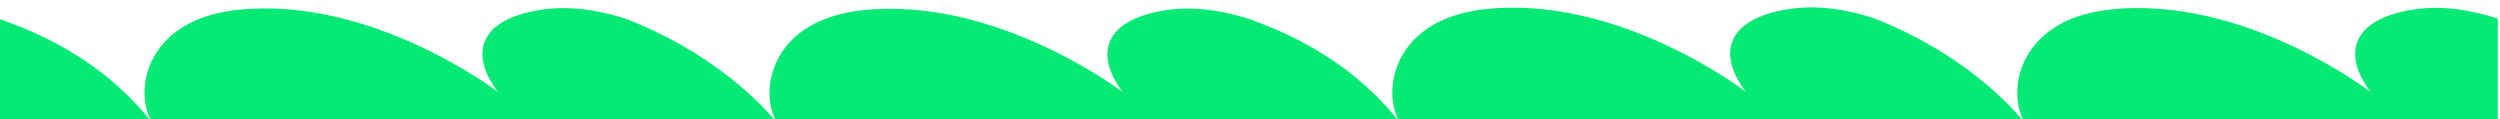
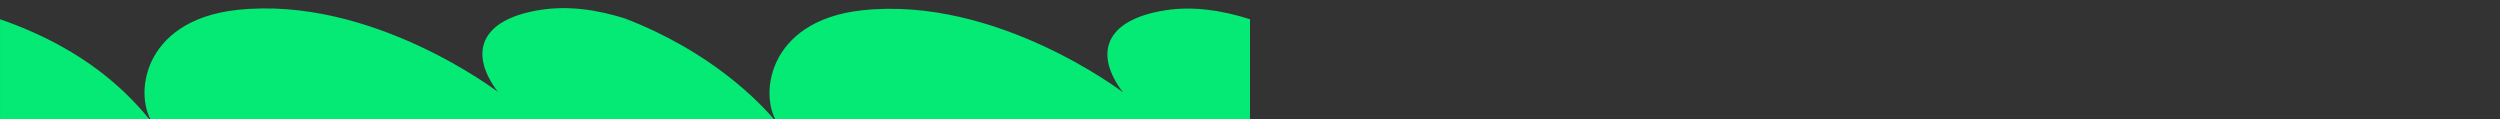
<svg xmlns="http://www.w3.org/2000/svg" width="3380" height="161" viewBox="0 0 3380 161" fill="none">
  <rect x="0" y="0" width="3380" height="161" fill="#333333" stroke="none" />
  <g clip-path="url(#clip0_321_34)">
-     <rect width="3380" height="161" transform="matrix(1 0 0 -1 0 161)" fill="white" />
    <mask id="mask0_321_34" style="mask-type:luminance" maskUnits="userSpaceOnUse" x="0" y="0" width="3380" height="161">
      <path d="M3380 161H0V0H3380V161Z" fill="white" />
    </mask>
    <g mask="url(#mask0_321_34)">
-       <path d="M2417.61 12.392C2333.83 25.652 2321.49 72.82 2360.24 124.018C2360.24 124.018 2189.78 -7.331 2007.82 12.392C1877.11 26.56 1866.86 132.836 1895.44 169.193C1863.32 128.335 1805.75 66.411 1687 25.095V170.998L3377 171V25.095C3340.15 13.314 3300.81 6.847 3262.61 12.892C3178.83 26.152 3166.49 73.32 3205.24 124.517C3205.24 124.517 3034.78 -6.832 2852.82 12.892C2722.11 27.06 2711.86 133.336 2740.44 169.693C2713.58 135.53 2645.5 67.86 2532 24.088C2495.15 12.308 2455.81 6.348 2417.61 12.392Z" fill="#05E975" />
      <path d="M730.614 13.375C646.829 26.553 634.493 73.429 673.243 124.309C673.243 124.309 502.778 -6.226 320.82 13.375C190.114 27.455 179.858 133.073 208.438 169.204C176.32 128.599 118.751 67.059 0 25.999V170.998L1690 171V25.999C1653.15 14.292 1613.81 7.865 1575.61 13.872C1491.83 27.05 1479.49 73.926 1518.24 124.805C1518.24 124.805 1347.78 -5.73 1165.82 13.872C1035.11 27.952 1024.86 133.569 1053.44 169.701C1026.58 135.75 958.5 68.499 845 24.999C808.152 13.292 768.806 7.369 730.614 13.375Z" fill="#05E975" />
    </g>
  </g>
  <defs>
    <clipPath id="clip0_321_34">
      <rect width="3380" height="161" fill="white" transform="matrix(1 0 0 -1 0 161)" />
    </clipPath>
  </defs>
</svg>